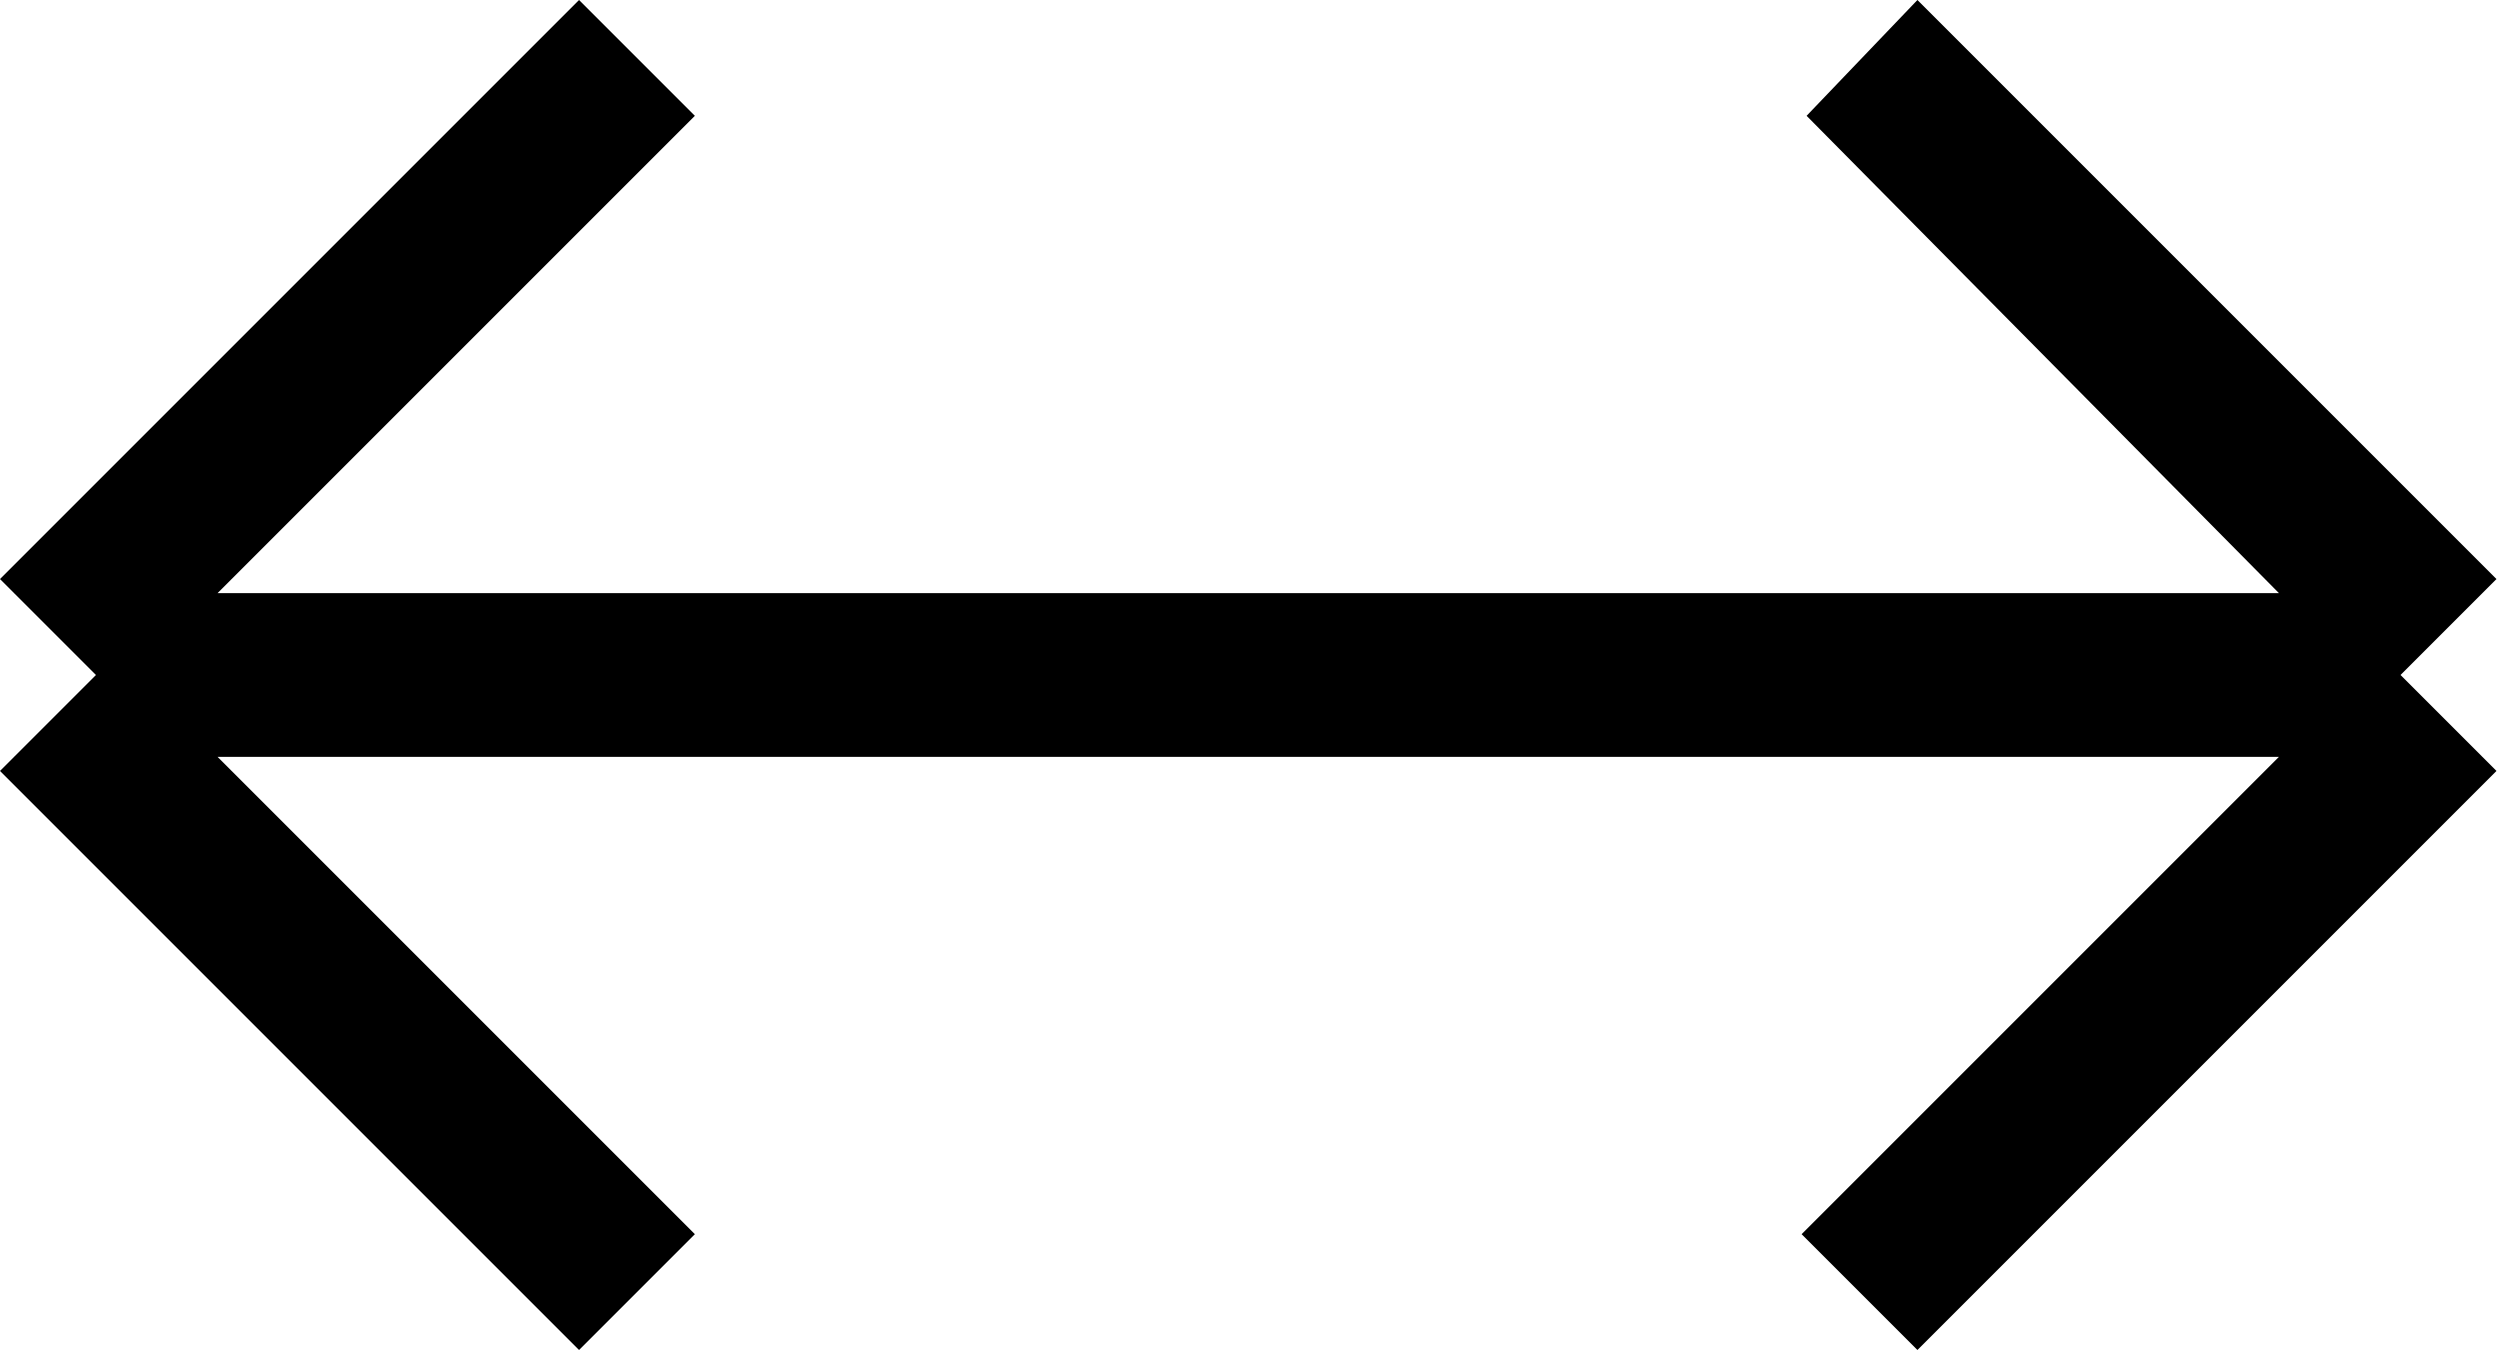
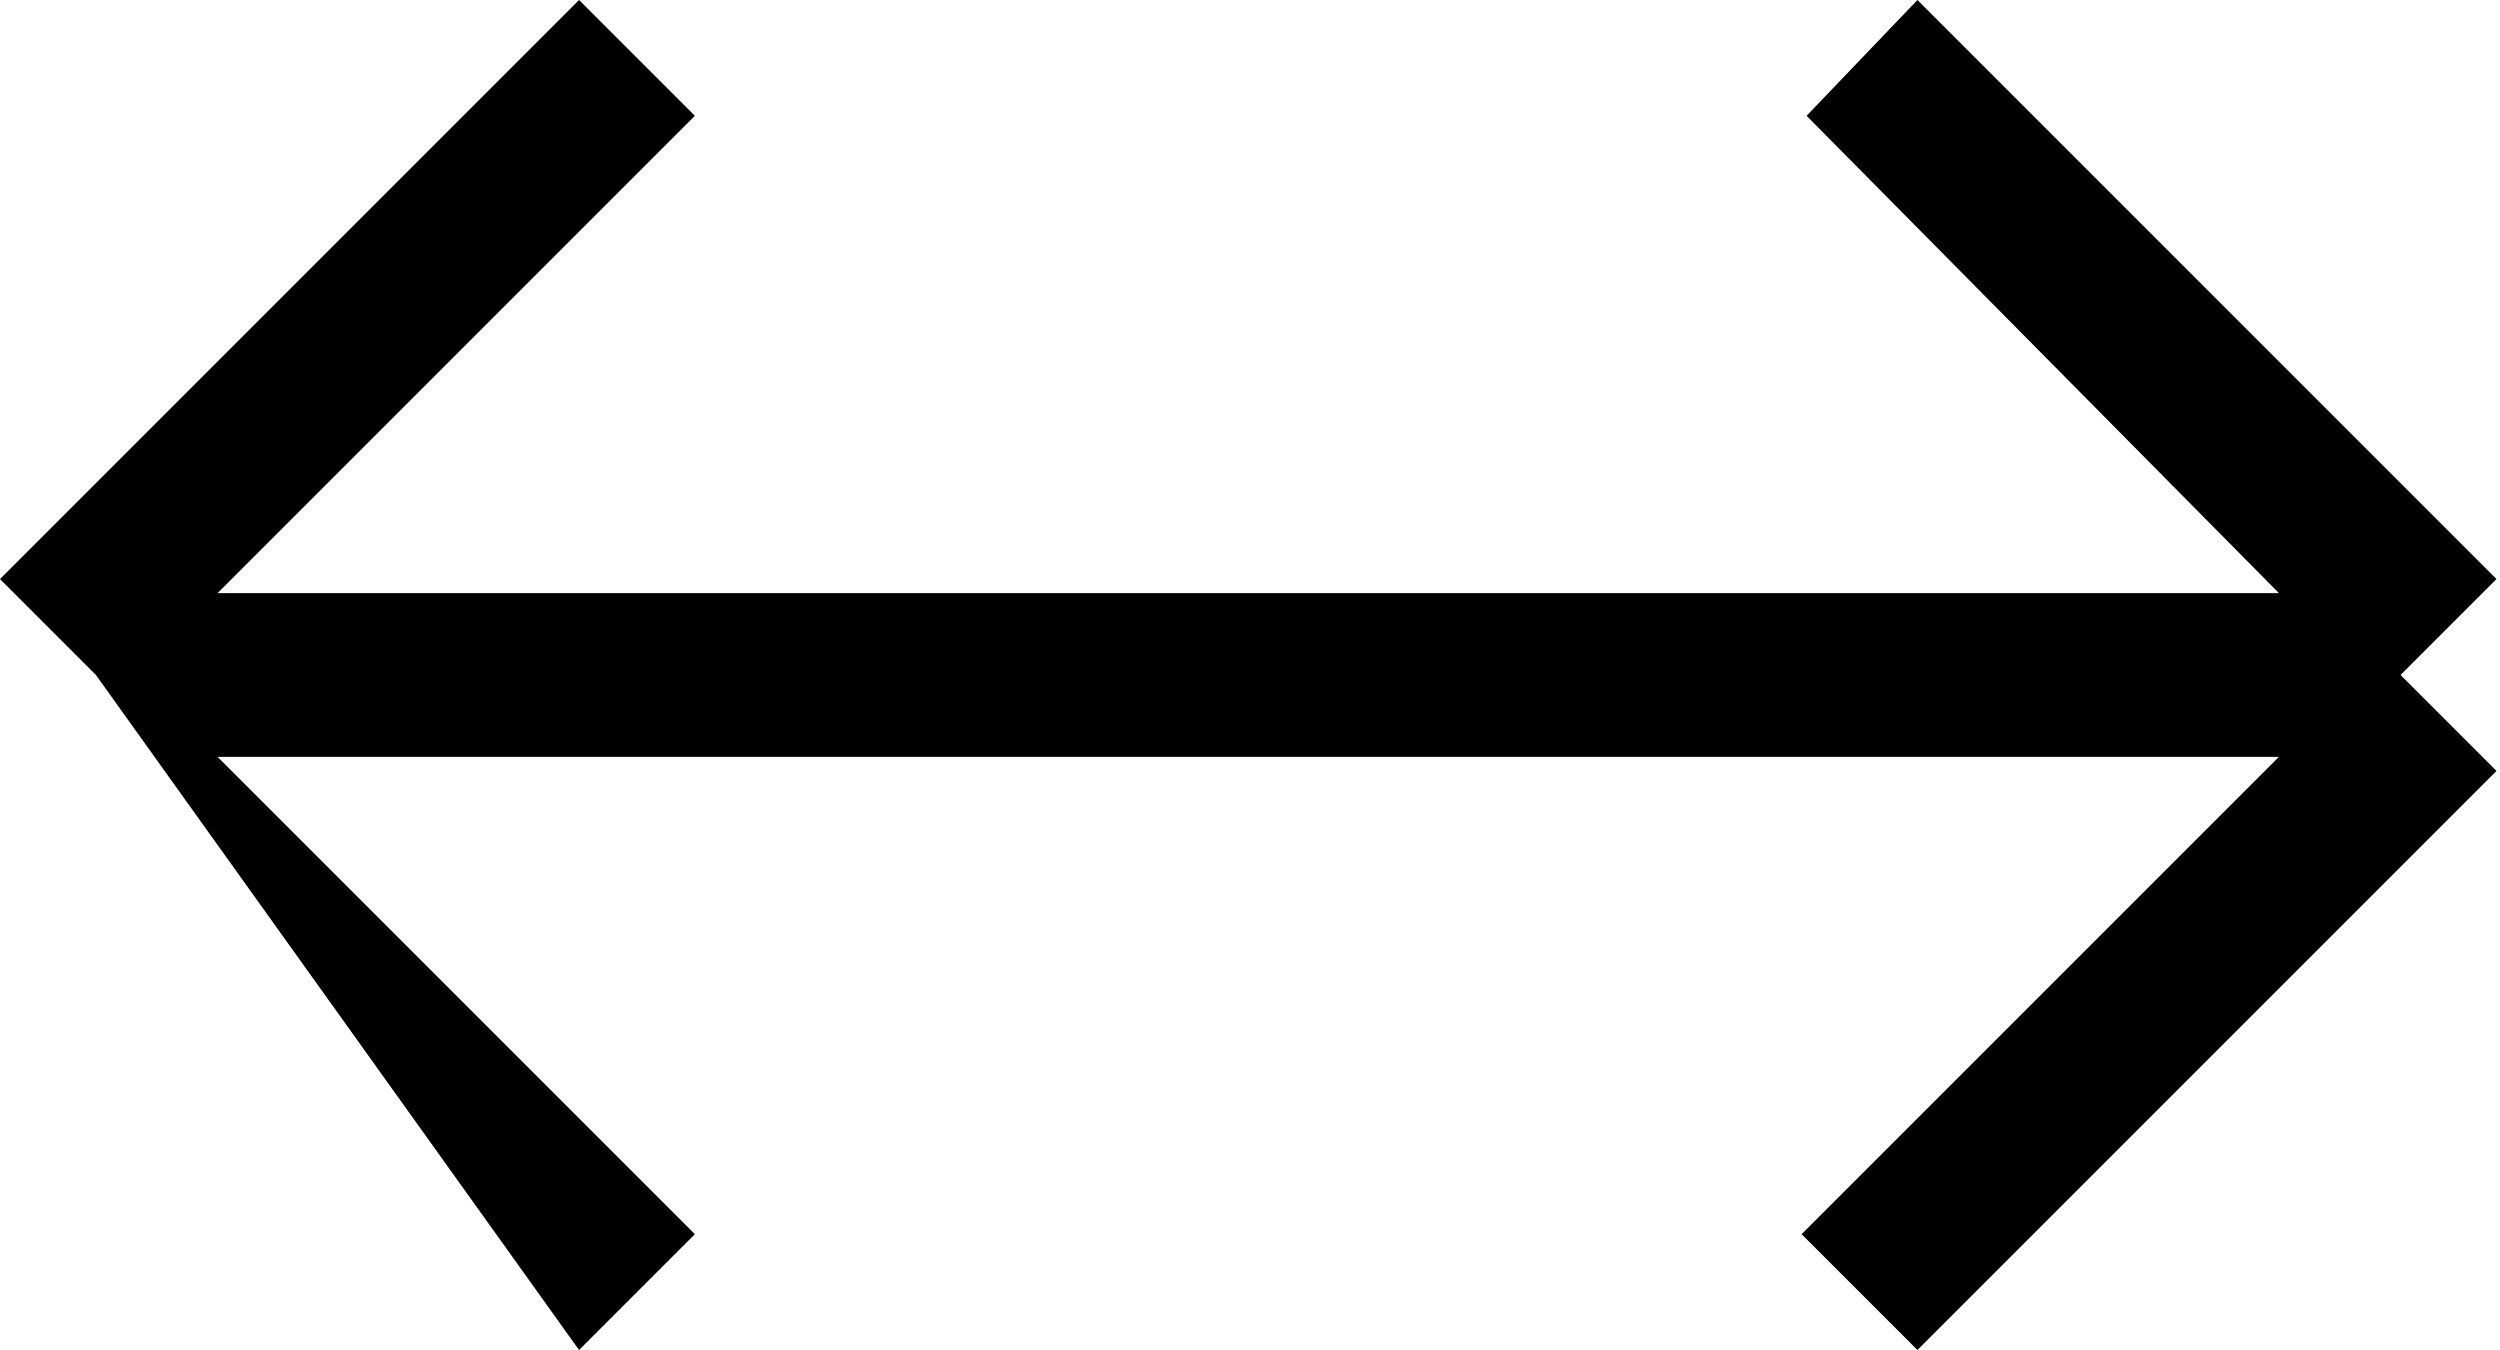
<svg xmlns="http://www.w3.org/2000/svg" xmlns:ns1="http://www.bohemiancoding.com/sketch/ns" width="500px" height="270px" viewBox="0 0 500 270" version="1.1">
  <title>icon-font_87_TieFighter</title>
  <desc>Created with Sketch.</desc>
  <defs />
  <g id="Page-1" stroke="none" stroke-width="1" fill="none" fill-rule="evenodd" ns1:type="MSPage">
    <g id="Artboard-1" ns1:type="MSArtboardGroup" transform="translate(-8000, -8115)" fill="#000000">
-       <path d="M8361.321,8138.162 L8383.484,8115 L8499.295,8230.812 L8480.107,8250 L8499.295,8269.188 L8383.484,8385 L8360.321,8361.838 L8455.781,8266.378 L8043.515,8266.378 L8138.974,8361.838 L8115.812,8385 L8000,8269.188 L8019.188,8250 L8000,8230.812 L8115.812,8115 L8138.974,8138.162 L8043.515,8233.622 L8455.781,8233.622 L8361.321,8138.162 Z" id="icon-font_87_TieFighter" ns1:type="MSShapeGroup" />
+       <path d="M8361.321,8138.162 L8383.484,8115 L8499.295,8230.812 L8480.107,8250 L8499.295,8269.188 L8383.484,8385 L8360.321,8361.838 L8455.781,8266.378 L8043.515,8266.378 L8138.974,8361.838 L8115.812,8385 L8019.188,8250 L8000,8230.812 L8115.812,8115 L8138.974,8138.162 L8043.515,8233.622 L8455.781,8233.622 L8361.321,8138.162 Z" id="icon-font_87_TieFighter" ns1:type="MSShapeGroup" />
    </g>
  </g>
</svg>